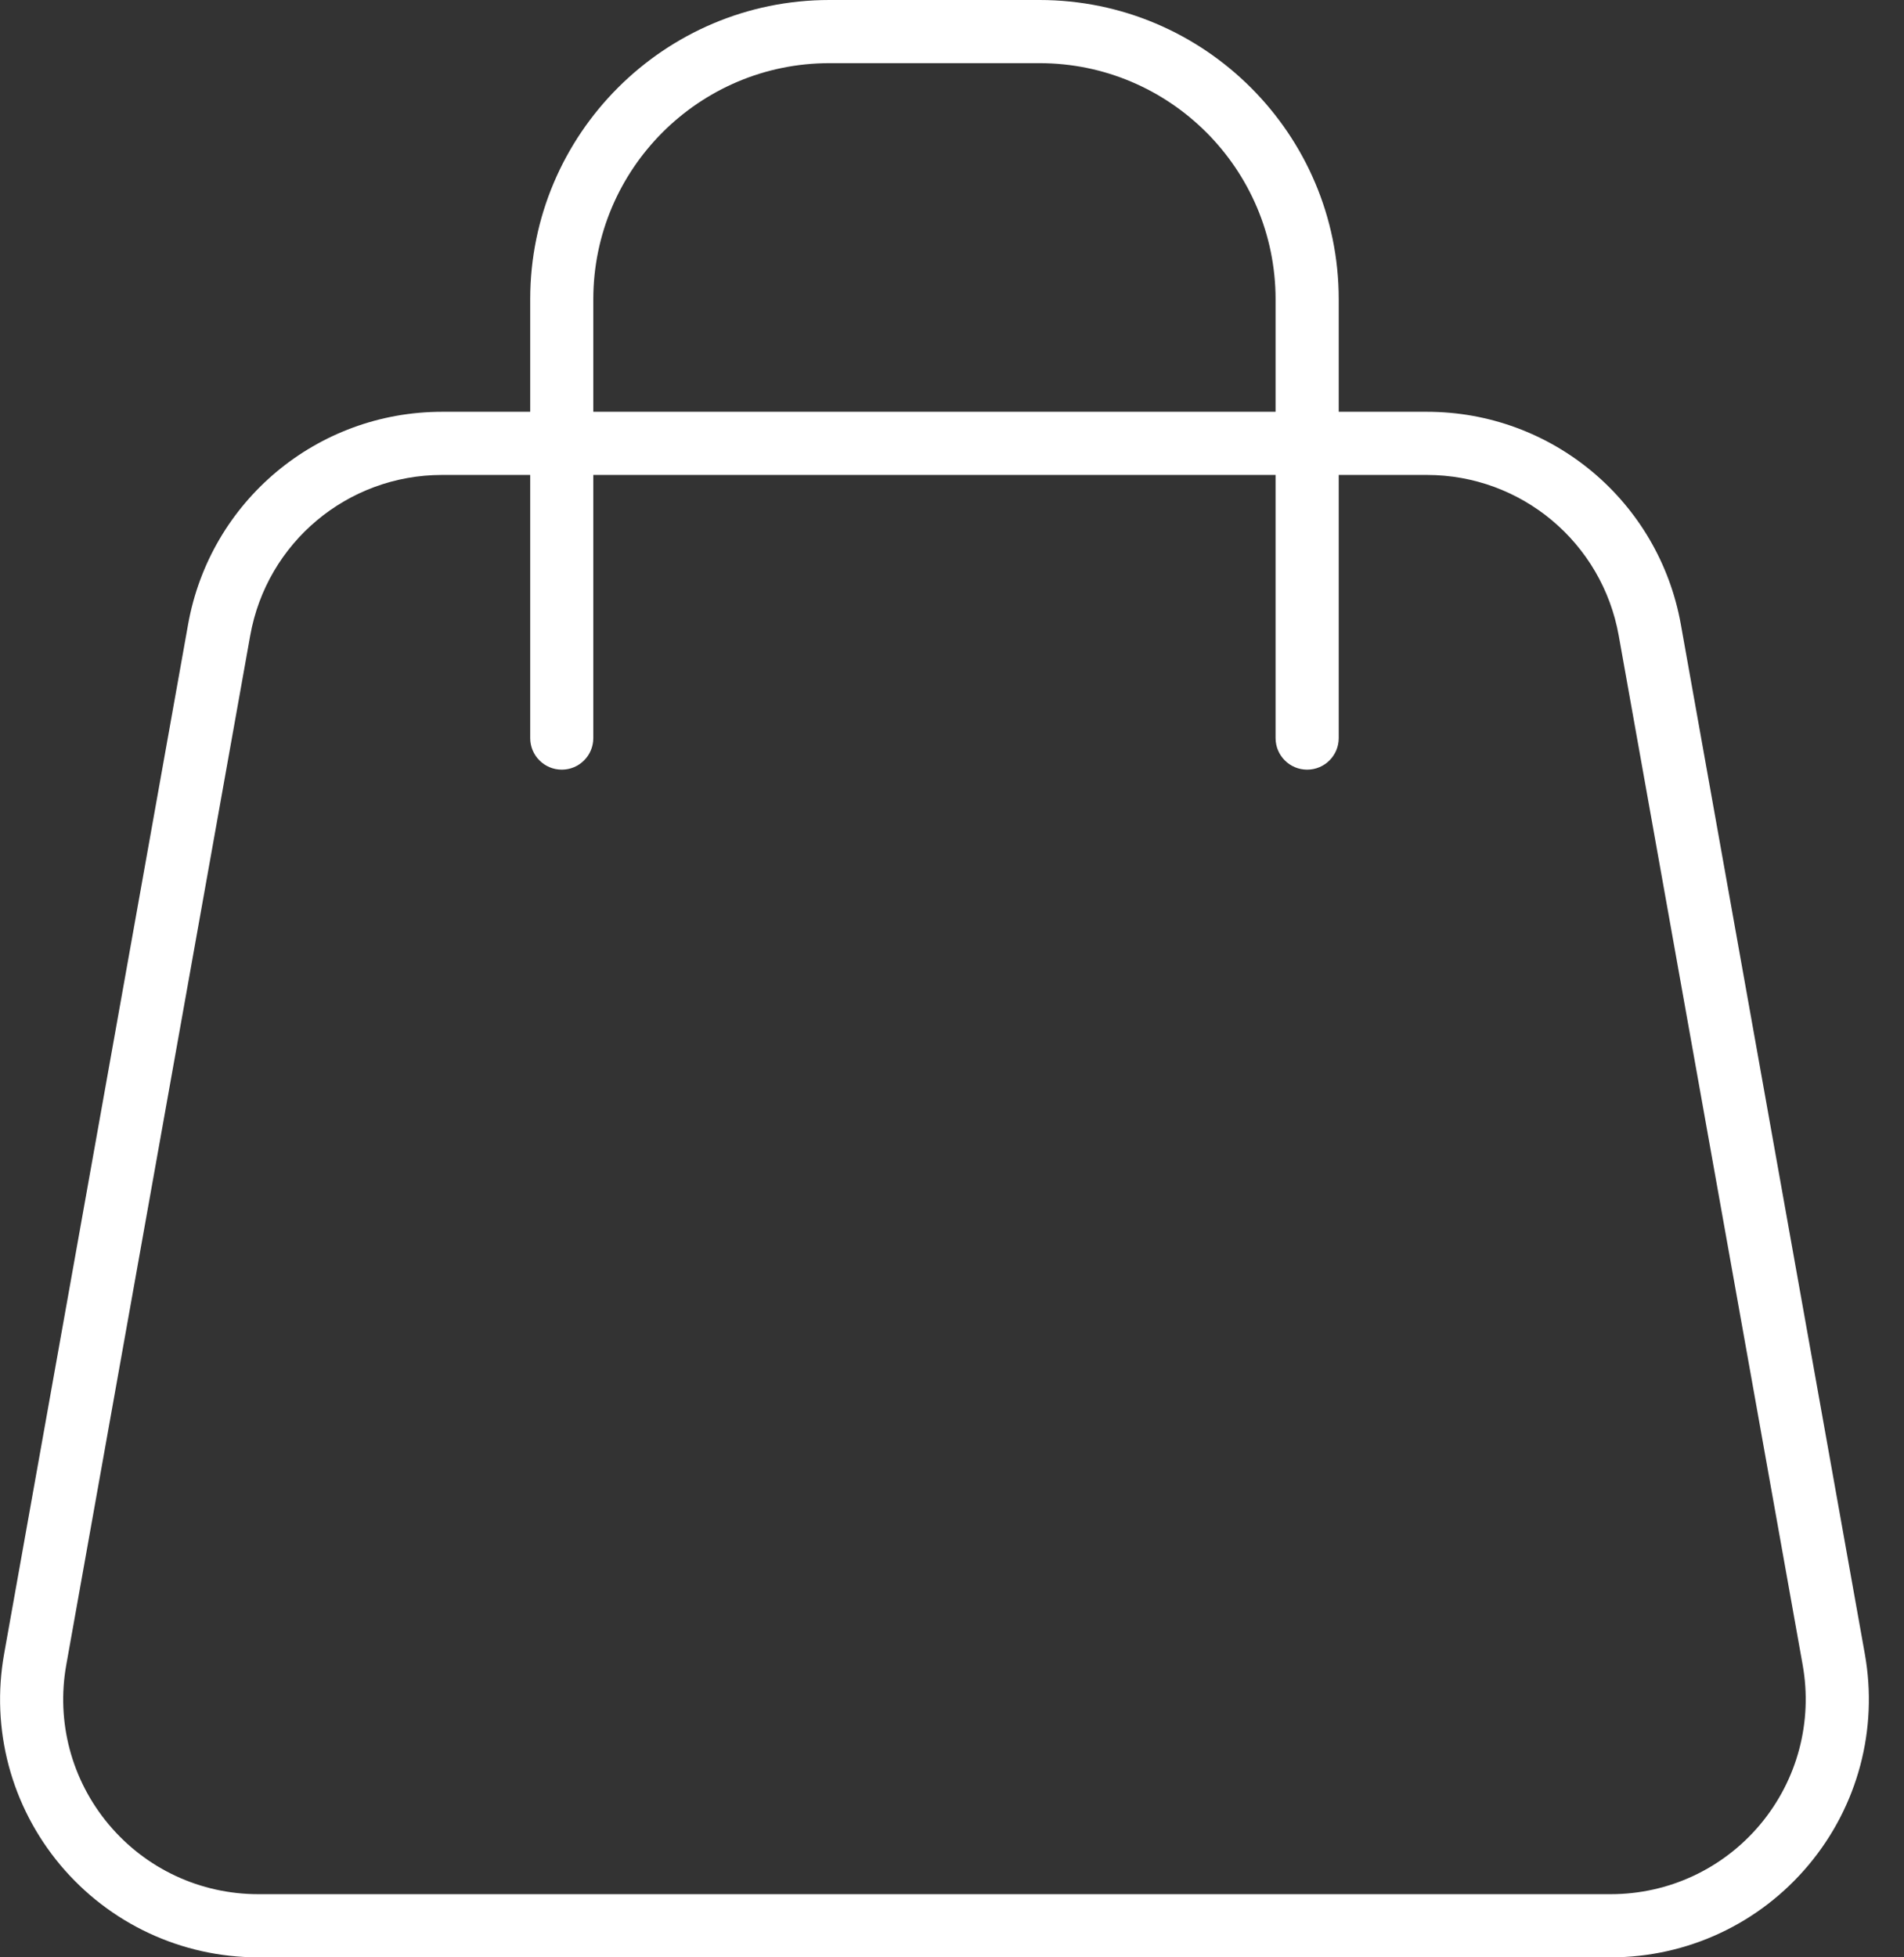
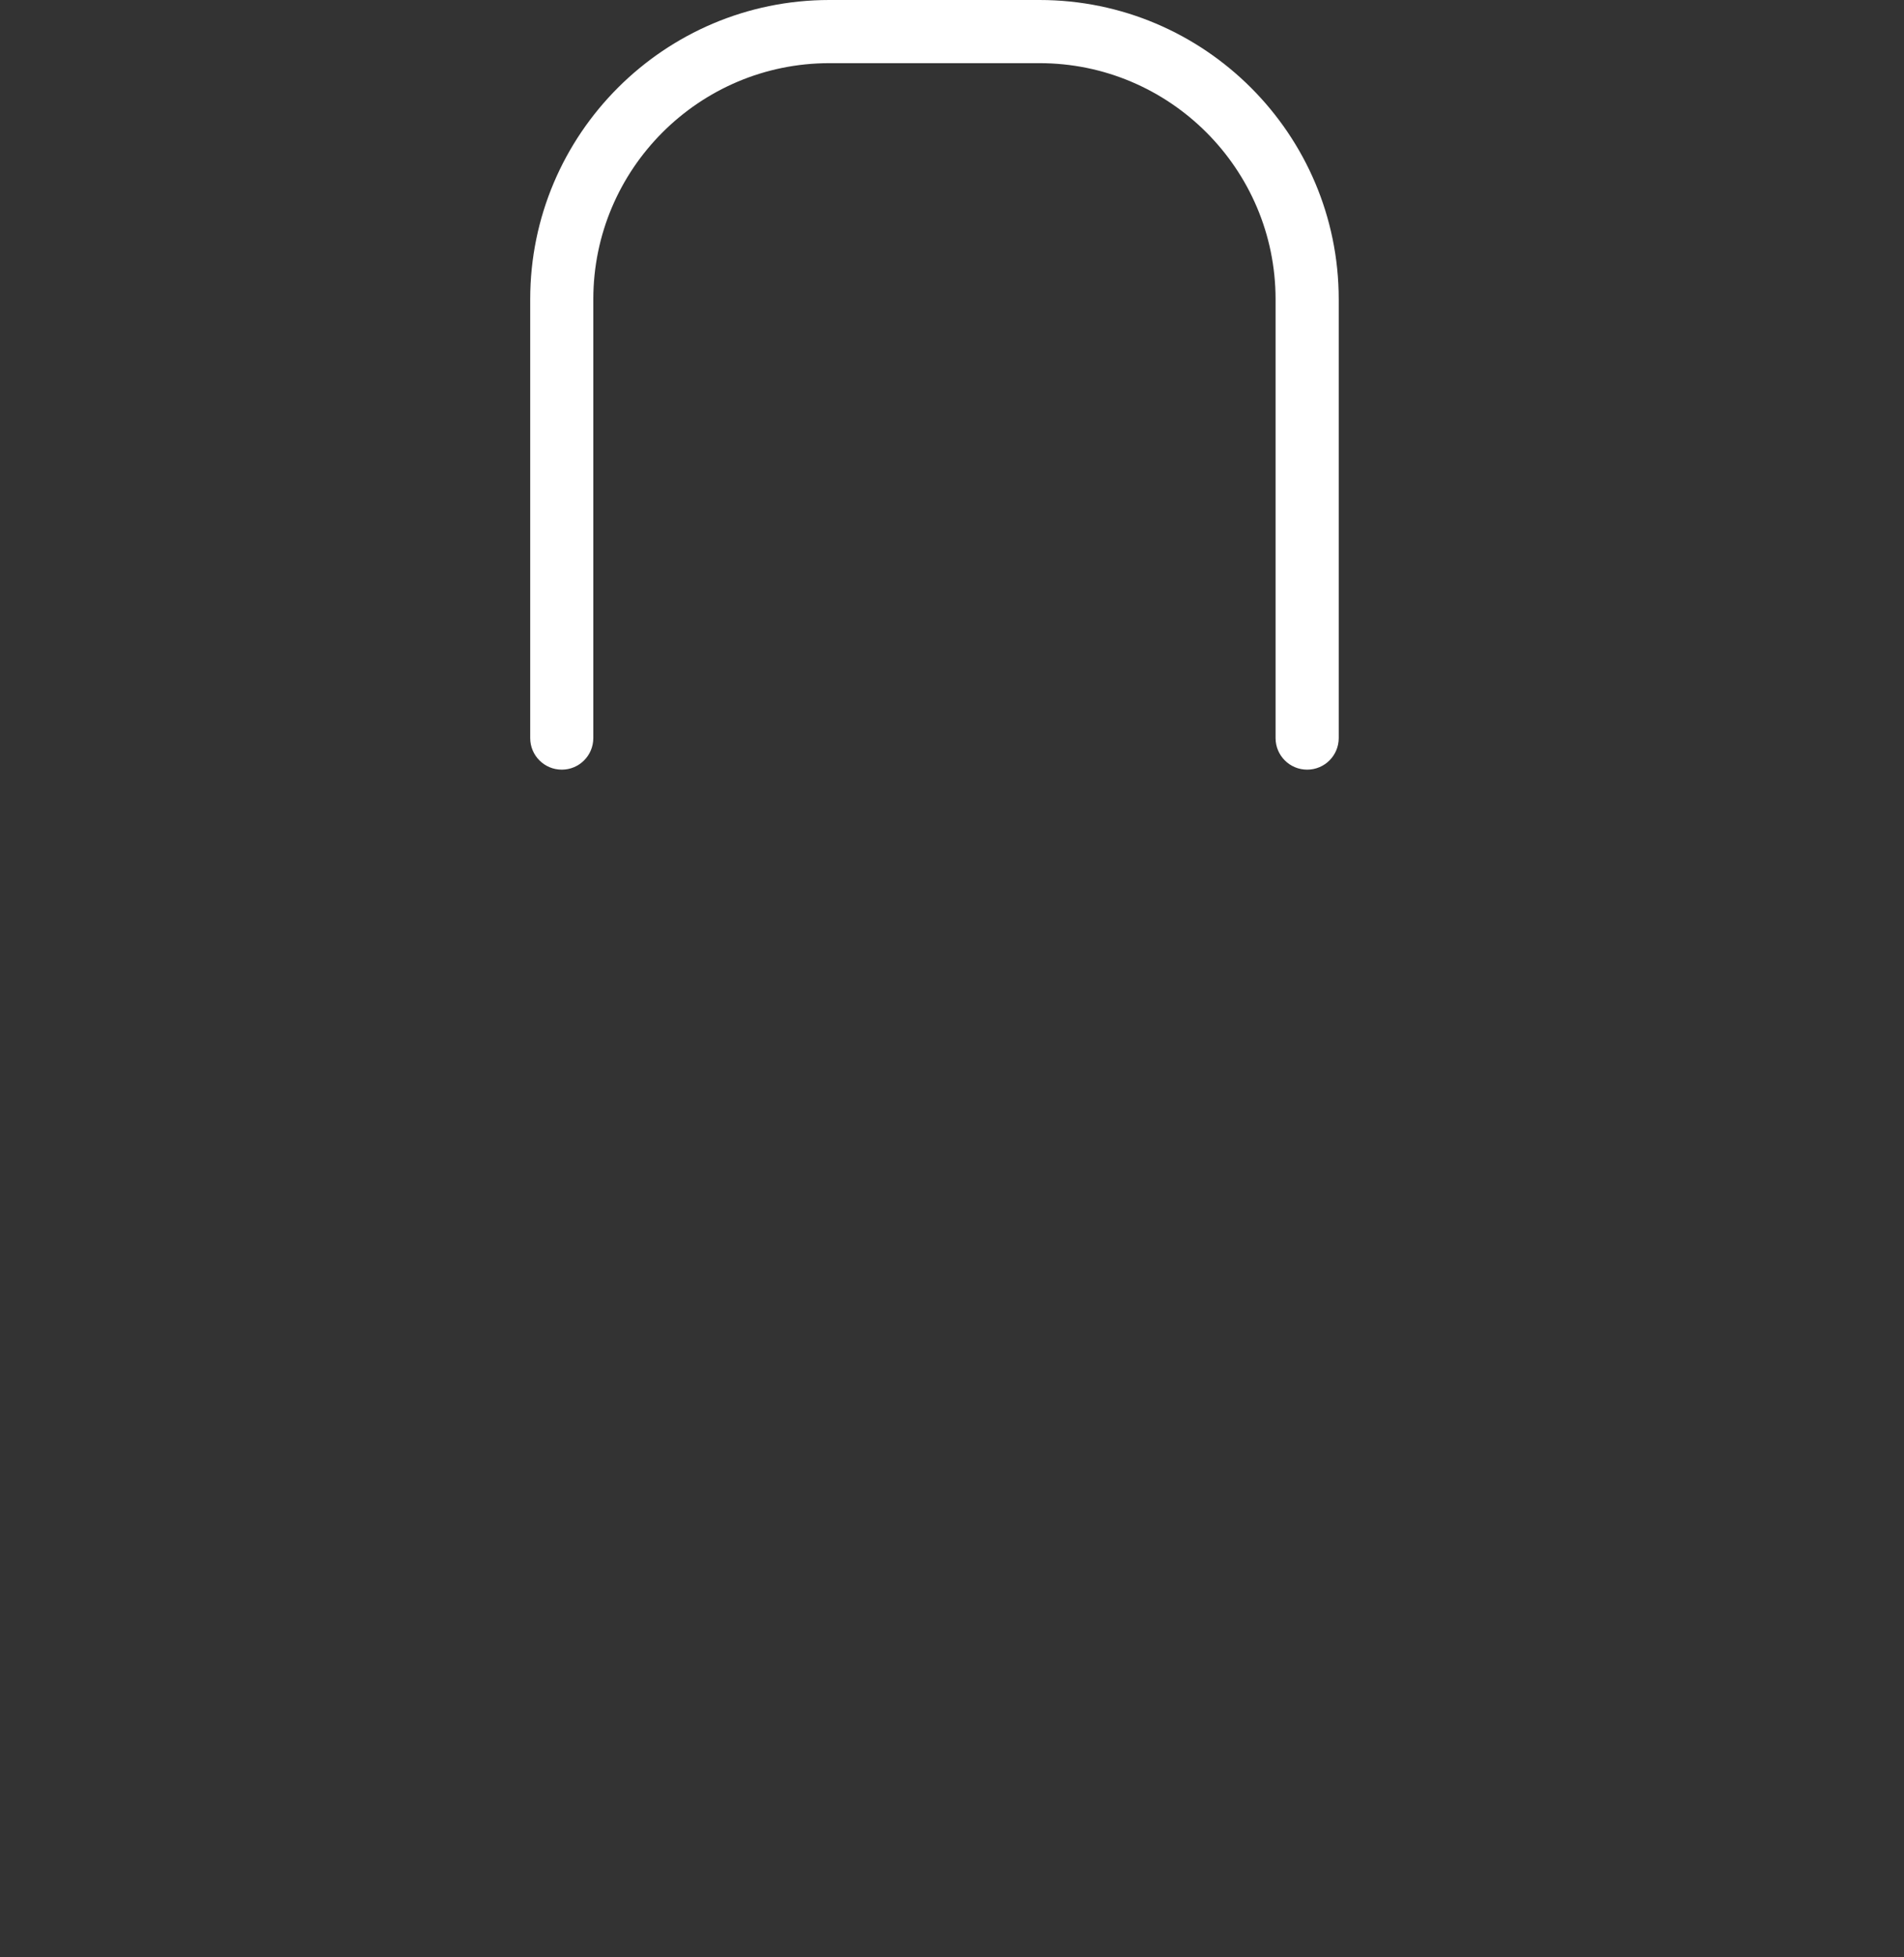
<svg xmlns="http://www.w3.org/2000/svg" width="36" height="37" viewBox="0 0 36 37" fill="none">
  <rect x="0" y="0" width="36" height="37" fill="#333333" stroke="none" />
-   <path d="M30.456 37H4.881C3.433 37 2.069 36.363 1.139 35.253C0.21 34.142 -0.177 32.688 0.078 31.263L3.556 11.805C3.972 9.475 5.992 7.784 8.359 7.784H26.978C29.345 7.784 31.364 9.475 31.781 11.805L35.259 31.263C35.514 32.688 35.127 34.142 34.197 35.253C33.268 36.363 31.904 37 30.456 37ZM8.359 8.978C6.571 8.978 5.045 10.255 4.731 12.014L1.253 31.472C1.06 32.549 1.352 33.648 2.055 34.487C2.757 35.325 3.787 35.806 4.881 35.806H30.456C31.55 35.806 32.58 35.325 33.282 34.487C33.984 33.648 34.276 32.549 34.084 31.472L30.606 12.014C30.291 10.255 28.765 8.978 26.978 8.978H8.359Z" fill="white" />
  <path d="M24.715 14.549C24.385 14.549 24.118 14.282 24.118 13.952V5.657C24.118 3.196 22.116 1.194 19.655 1.194H15.681C13.22 1.194 11.218 3.196 11.218 5.657V13.952C11.218 14.282 10.951 14.549 10.622 14.549C10.292 14.549 10.025 14.282 10.025 13.952V5.657C10.025 2.537 12.562 0 15.681 0H19.655C22.774 0 25.312 2.537 25.312 5.657V13.952C25.312 14.282 25.045 14.549 24.715 14.549Z" fill="white" />
</svg>